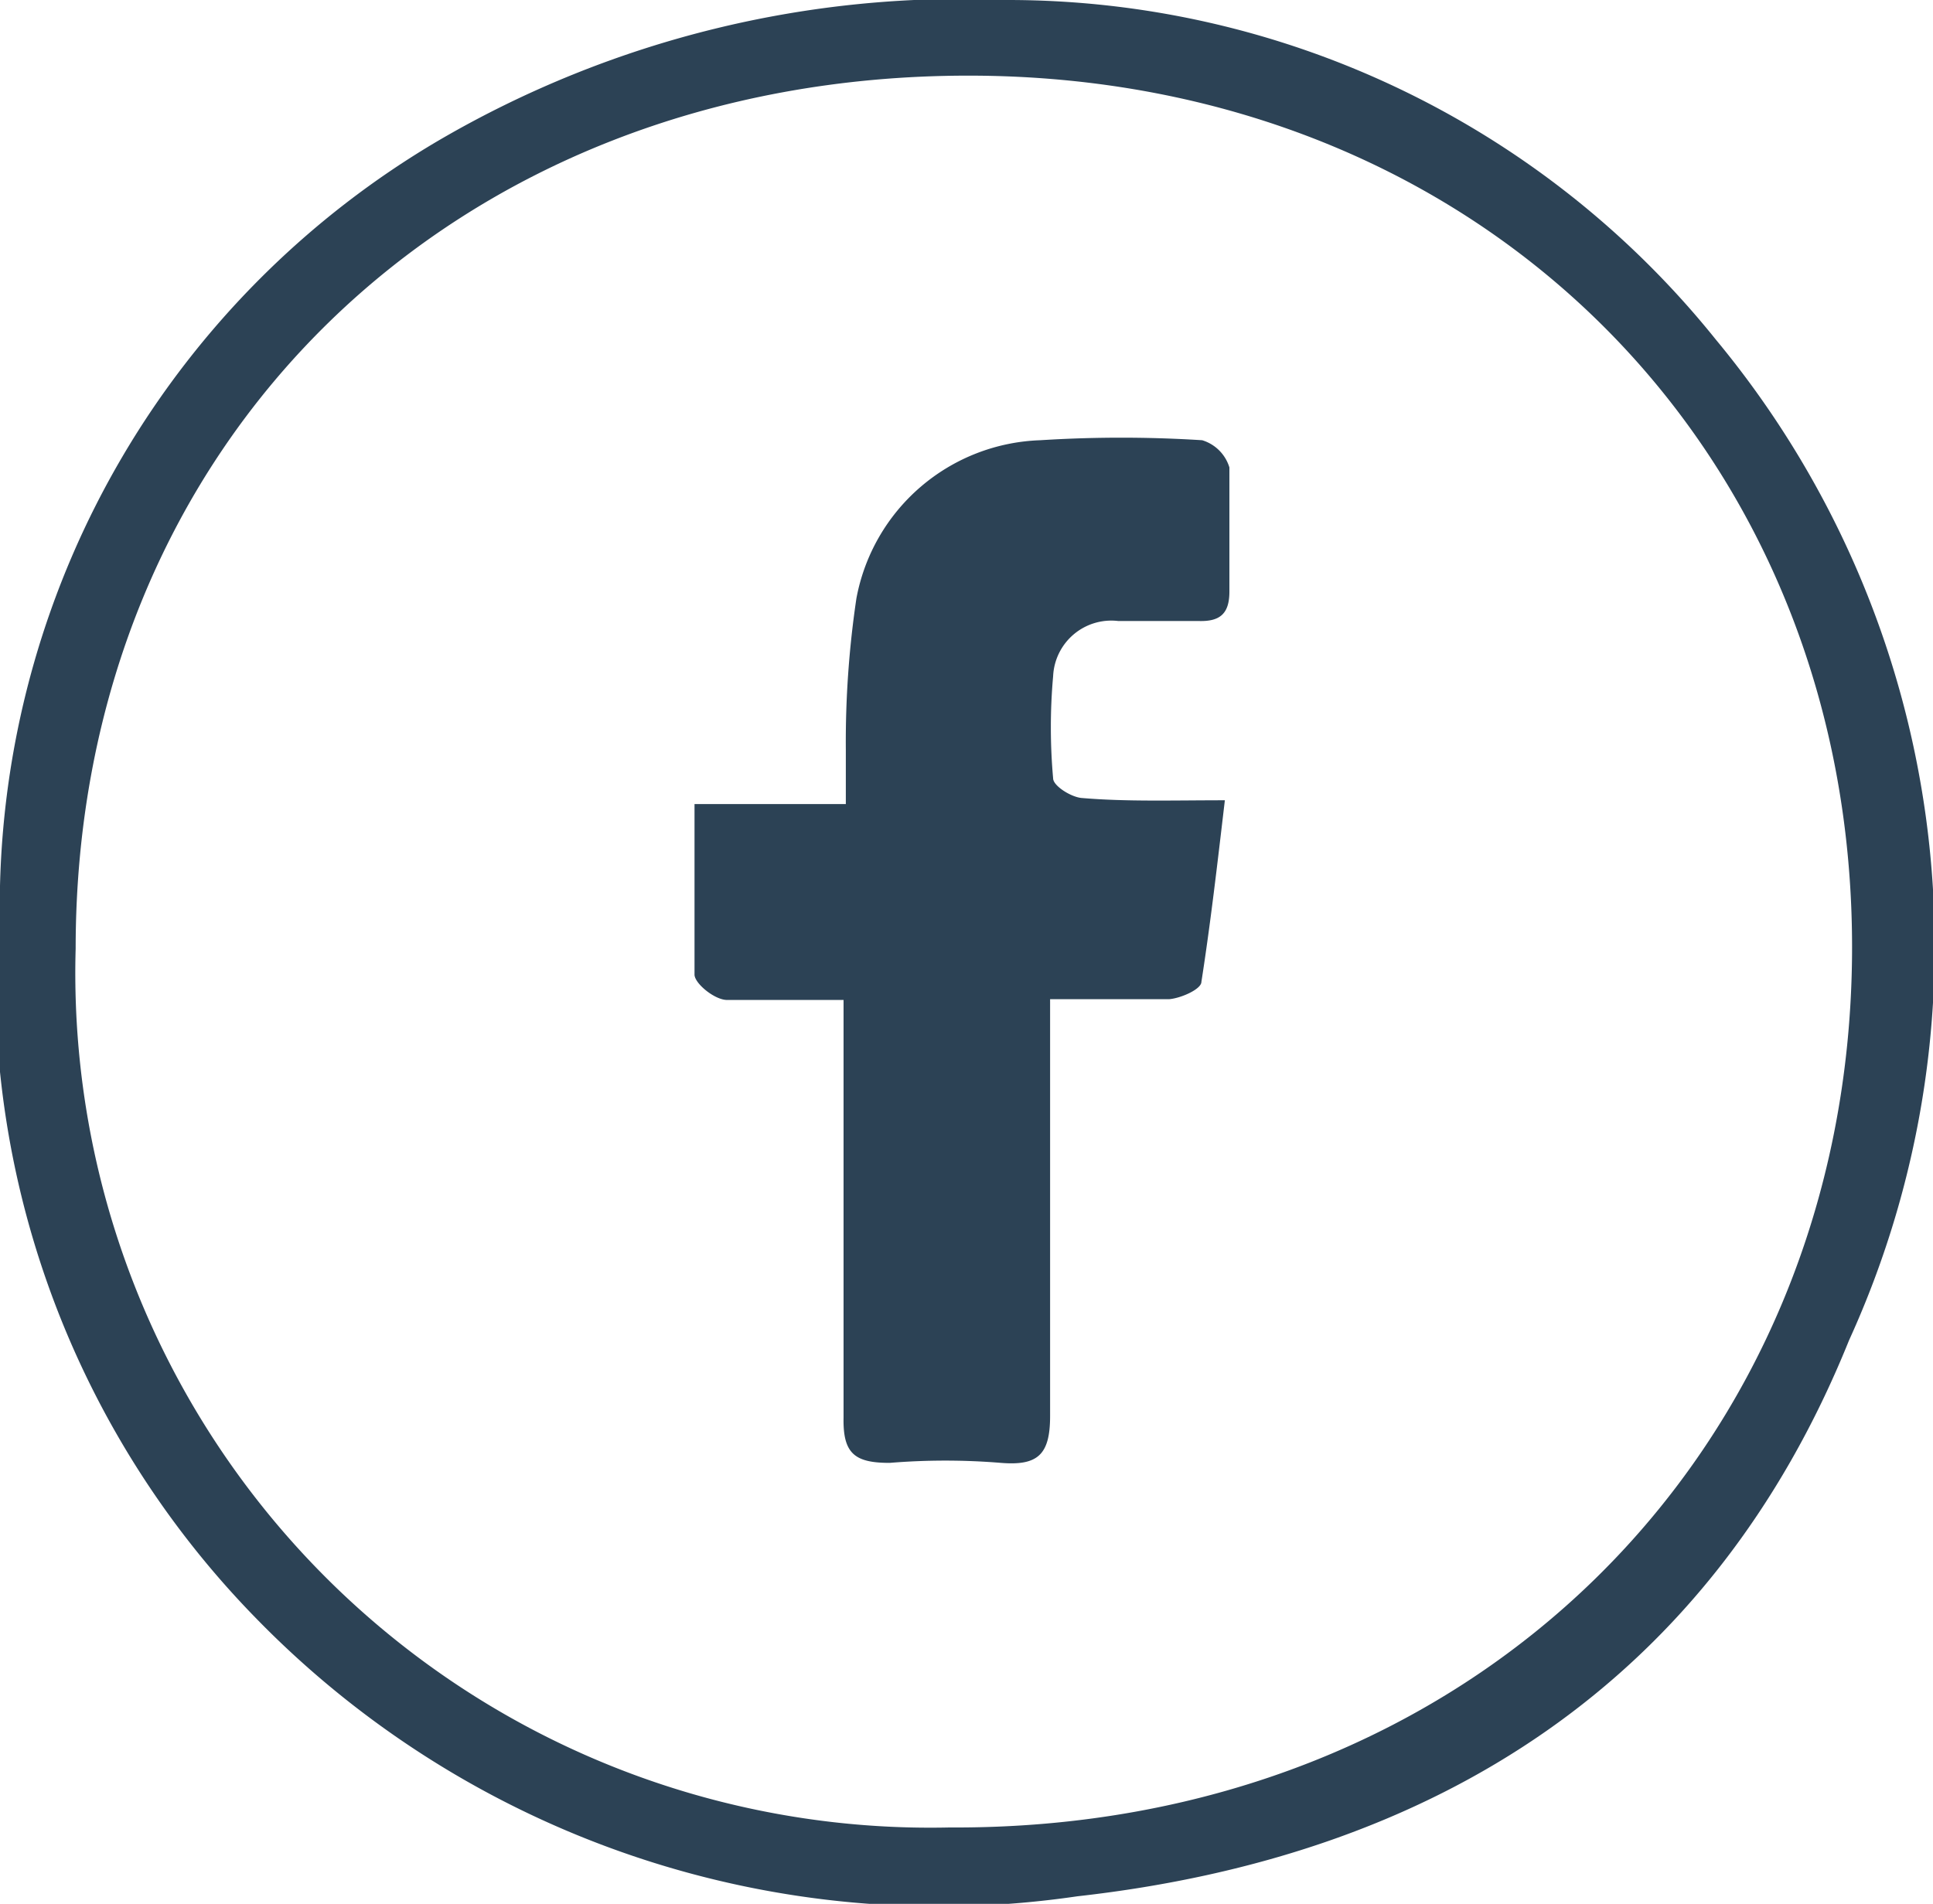
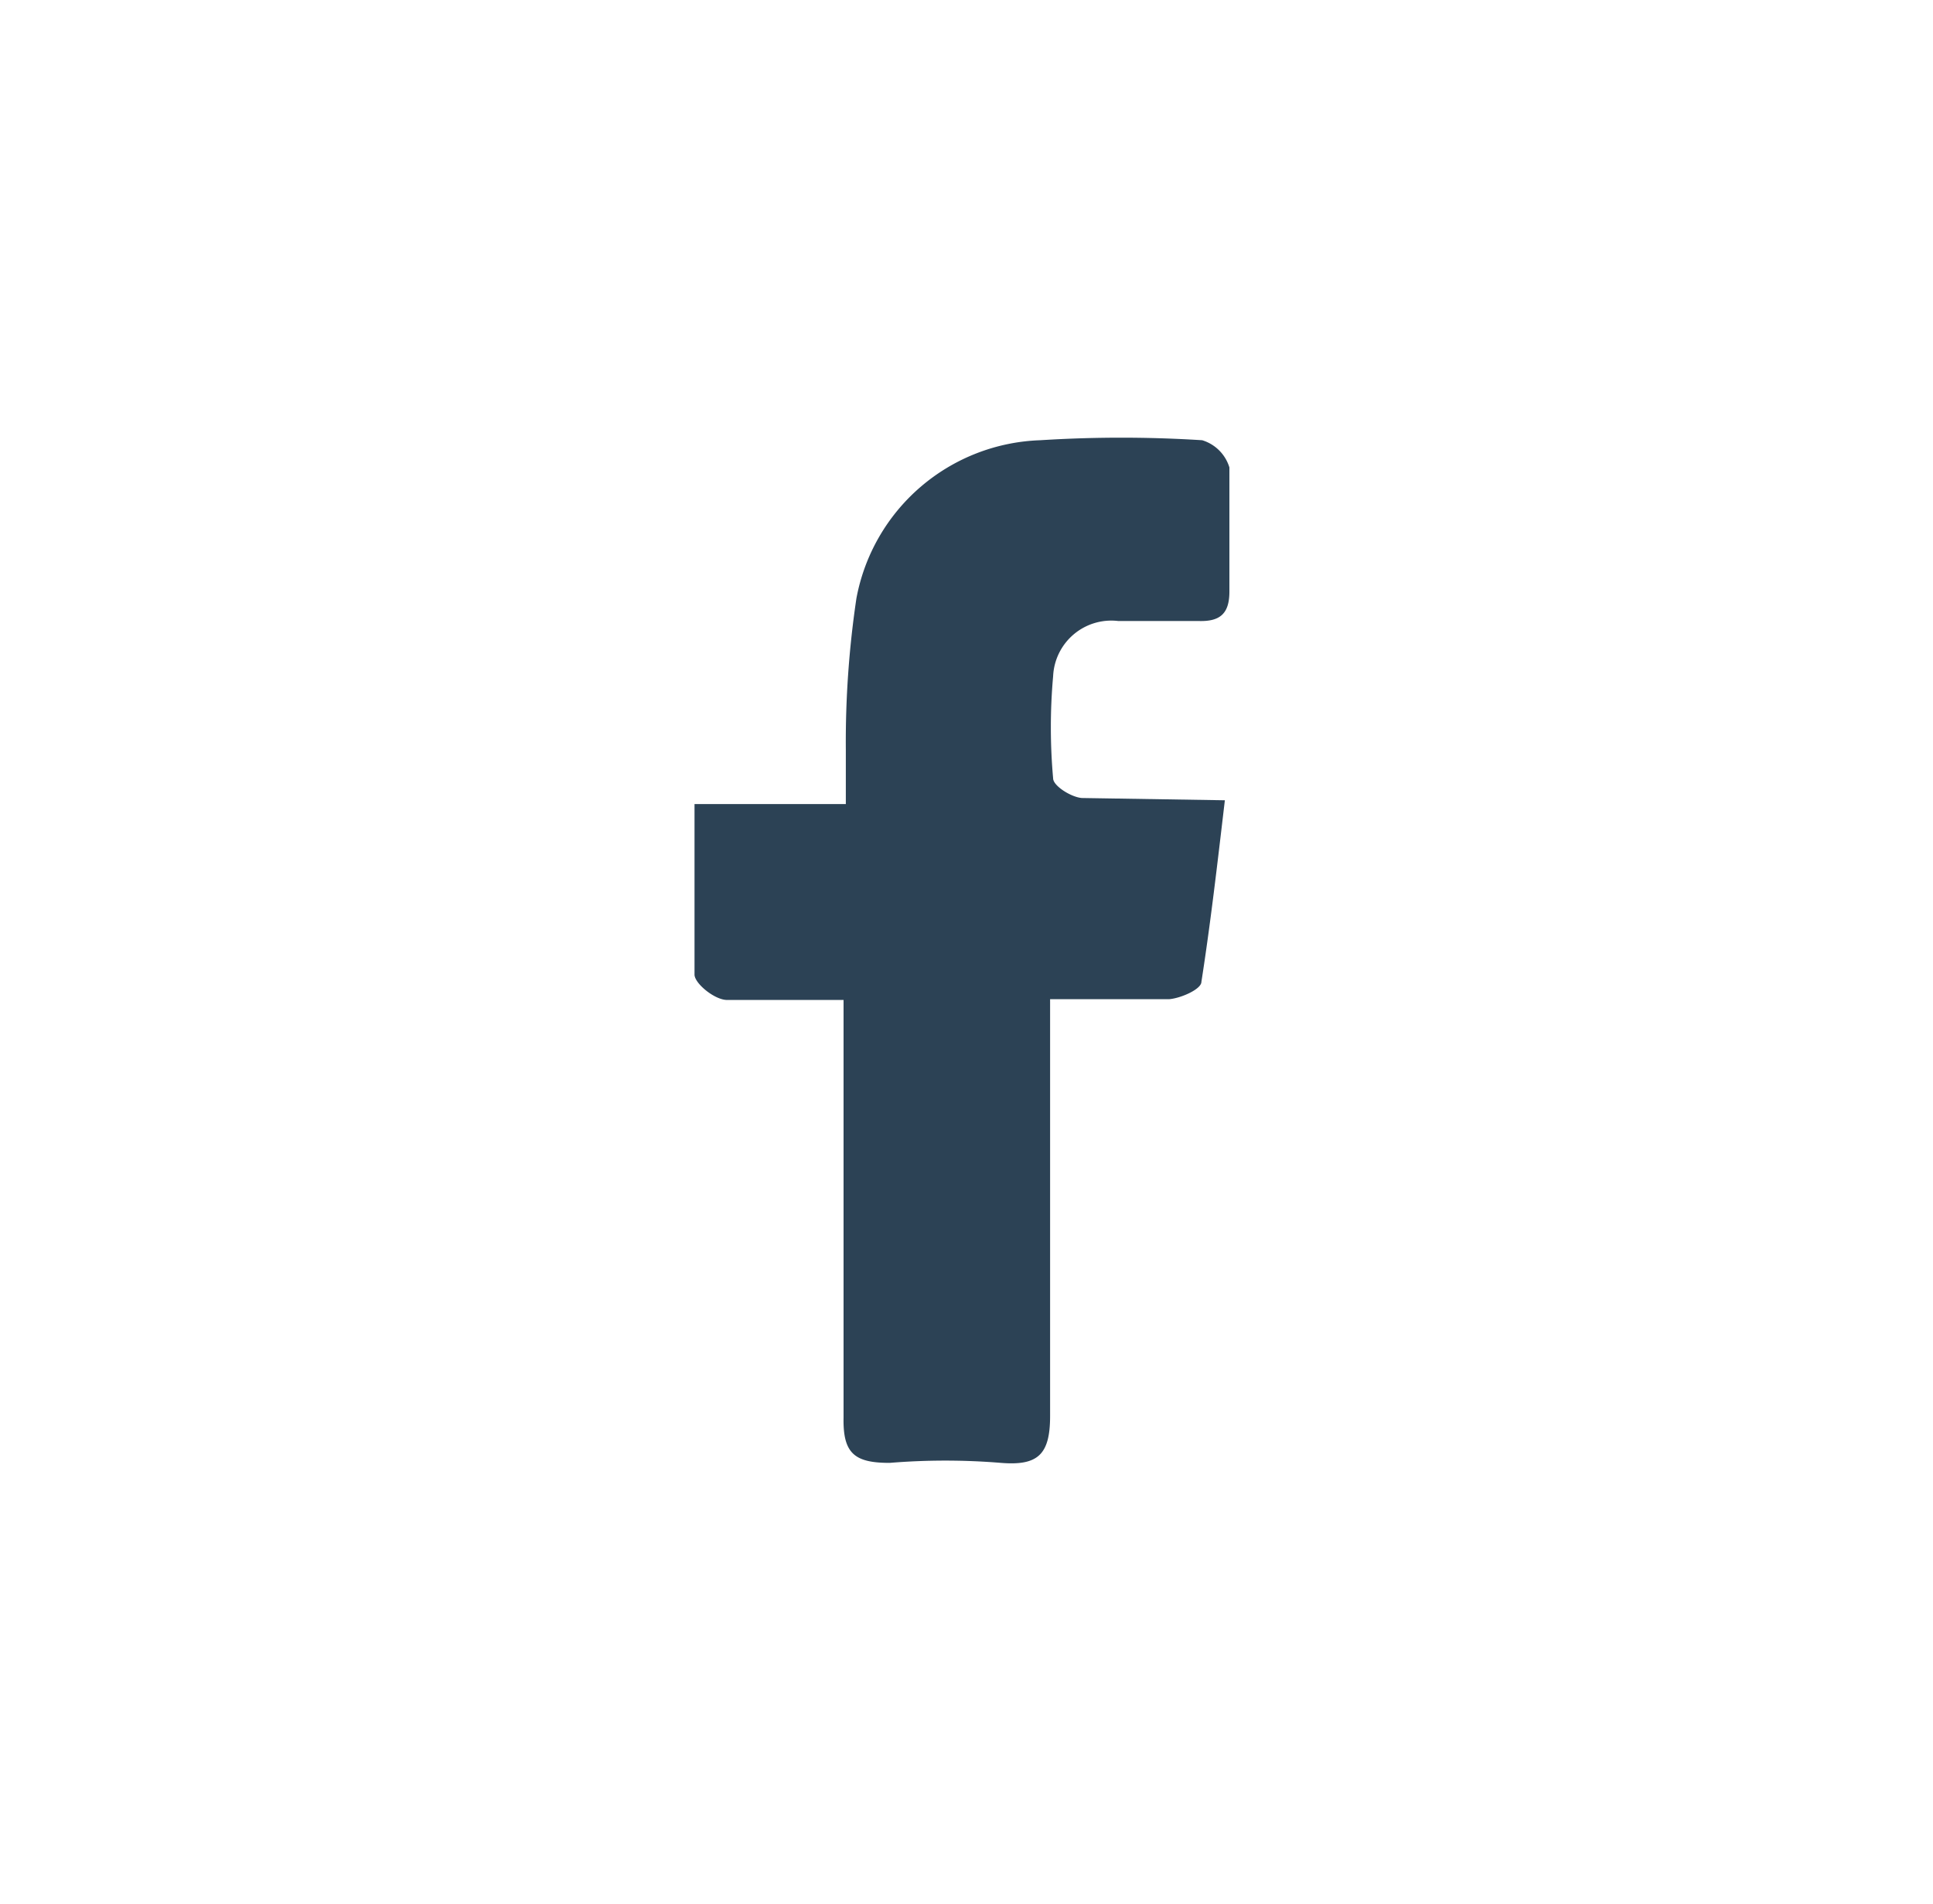
<svg xmlns="http://www.w3.org/2000/svg" id="Layer_1" data-name="Layer 1" viewBox="0 0 25.55 25.17">
  <defs>
    <style>.cls-1{fill:#2c4255;}</style>
  </defs>
-   <path class="cls-1" d="M22.68,4.49A12,12,0,0,0,13.34,0,13.71,13.71,0,0,0,5.81,1.85,11.76,11.76,0,0,0,0,11.71a12.09,12.09,0,0,0,3.38,9.68,12.6,12.6,0,0,0,10.86,3.68c4.74-.53,8.38-2.84,10.2-7.35A12.56,12.56,0,0,0,22.68,4.49ZM12.55,24.16A11.3,11.3,0,0,1,1,12.54C1,5.84,6,1,12.8,1S24.52,6,24.48,12.6,19.45,24.2,12.55,24.16Z" />
-   <path class="cls-1" d="M16.19,10.58c-.1.85-.19,1.63-.31,2.4,0,.1-.28.22-.43.23-.5,0-1,0-1.57,0v1.95c0,1.18,0,2.37,0,3.56,0,.51-.16.66-.65.62a9,9,0,0,0-1.47,0c-.46,0-.62-.12-.61-.6,0-1.6,0-3.2,0-4.8v-.72c-.56,0-1.05,0-1.54,0-.16,0-.42-.21-.43-.33,0-.73,0-1.46,0-2.26h2c0-.29,0-.5,0-.72a12.87,12.87,0,0,1,.14-2,2.56,2.56,0,0,1,2.43-2.09,17,17,0,0,1,2.14,0,.54.54,0,0,1,.36.36c0,.54,0,1.09,0,1.64,0,.29-.12.4-.41.39H14.78a.77.77,0,0,0-.86.73,7.6,7.6,0,0,0,0,1.35c0,.1.24.25.38.26C14.89,10.6,15.49,10.58,16.19,10.58Z" />
+   <path class="cls-1" d="M16.19,10.58c-.1.85-.19,1.63-.31,2.4,0,.1-.28.22-.43.23-.5,0-1,0-1.57,0v1.95c0,1.18,0,2.37,0,3.56,0,.51-.16.66-.65.62a9,9,0,0,0-1.47,0c-.46,0-.62-.12-.61-.6,0-1.6,0-3.2,0-4.8v-.72c-.56,0-1.05,0-1.54,0-.16,0-.42-.21-.43-.33,0-.73,0-1.46,0-2.26h2c0-.29,0-.5,0-.72a12.87,12.87,0,0,1,.14-2,2.56,2.56,0,0,1,2.43-2.09,17,17,0,0,1,2.14,0,.54.54,0,0,1,.36.36c0,.54,0,1.09,0,1.64,0,.29-.12.4-.41.39H14.78a.77.77,0,0,0-.86.73,7.6,7.6,0,0,0,0,1.35c0,.1.24.25.38.26Z" />
</svg>